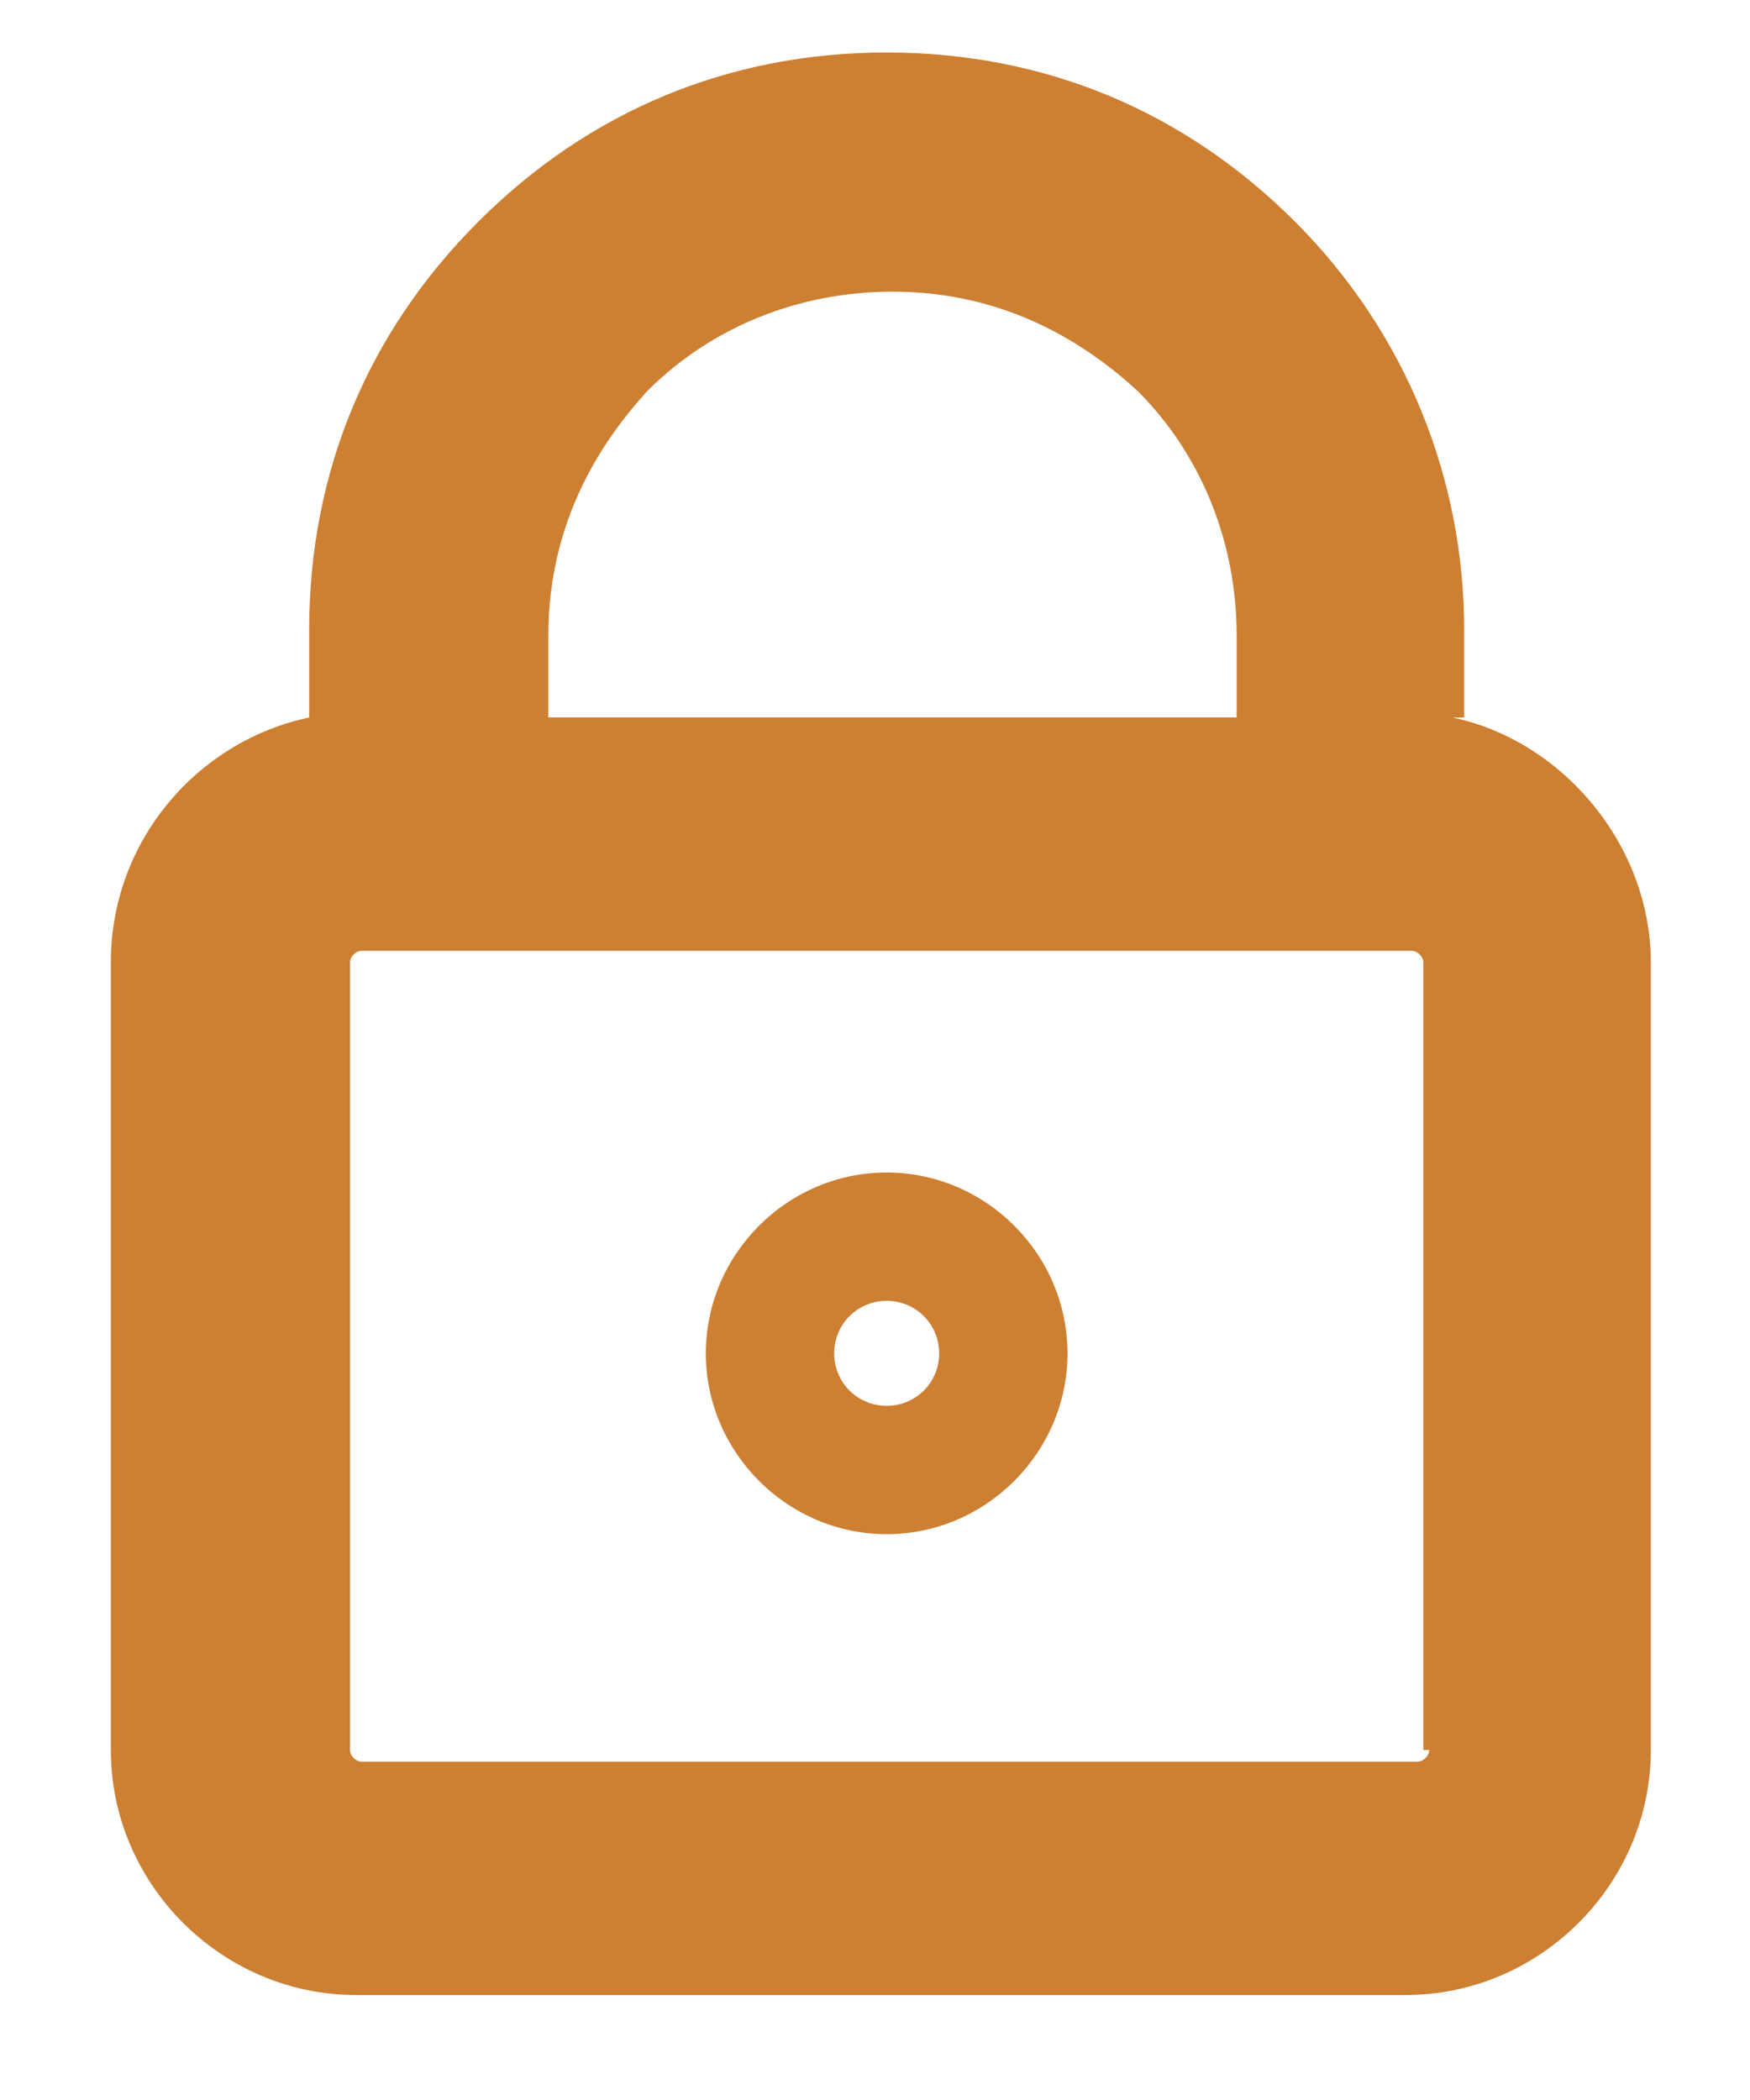
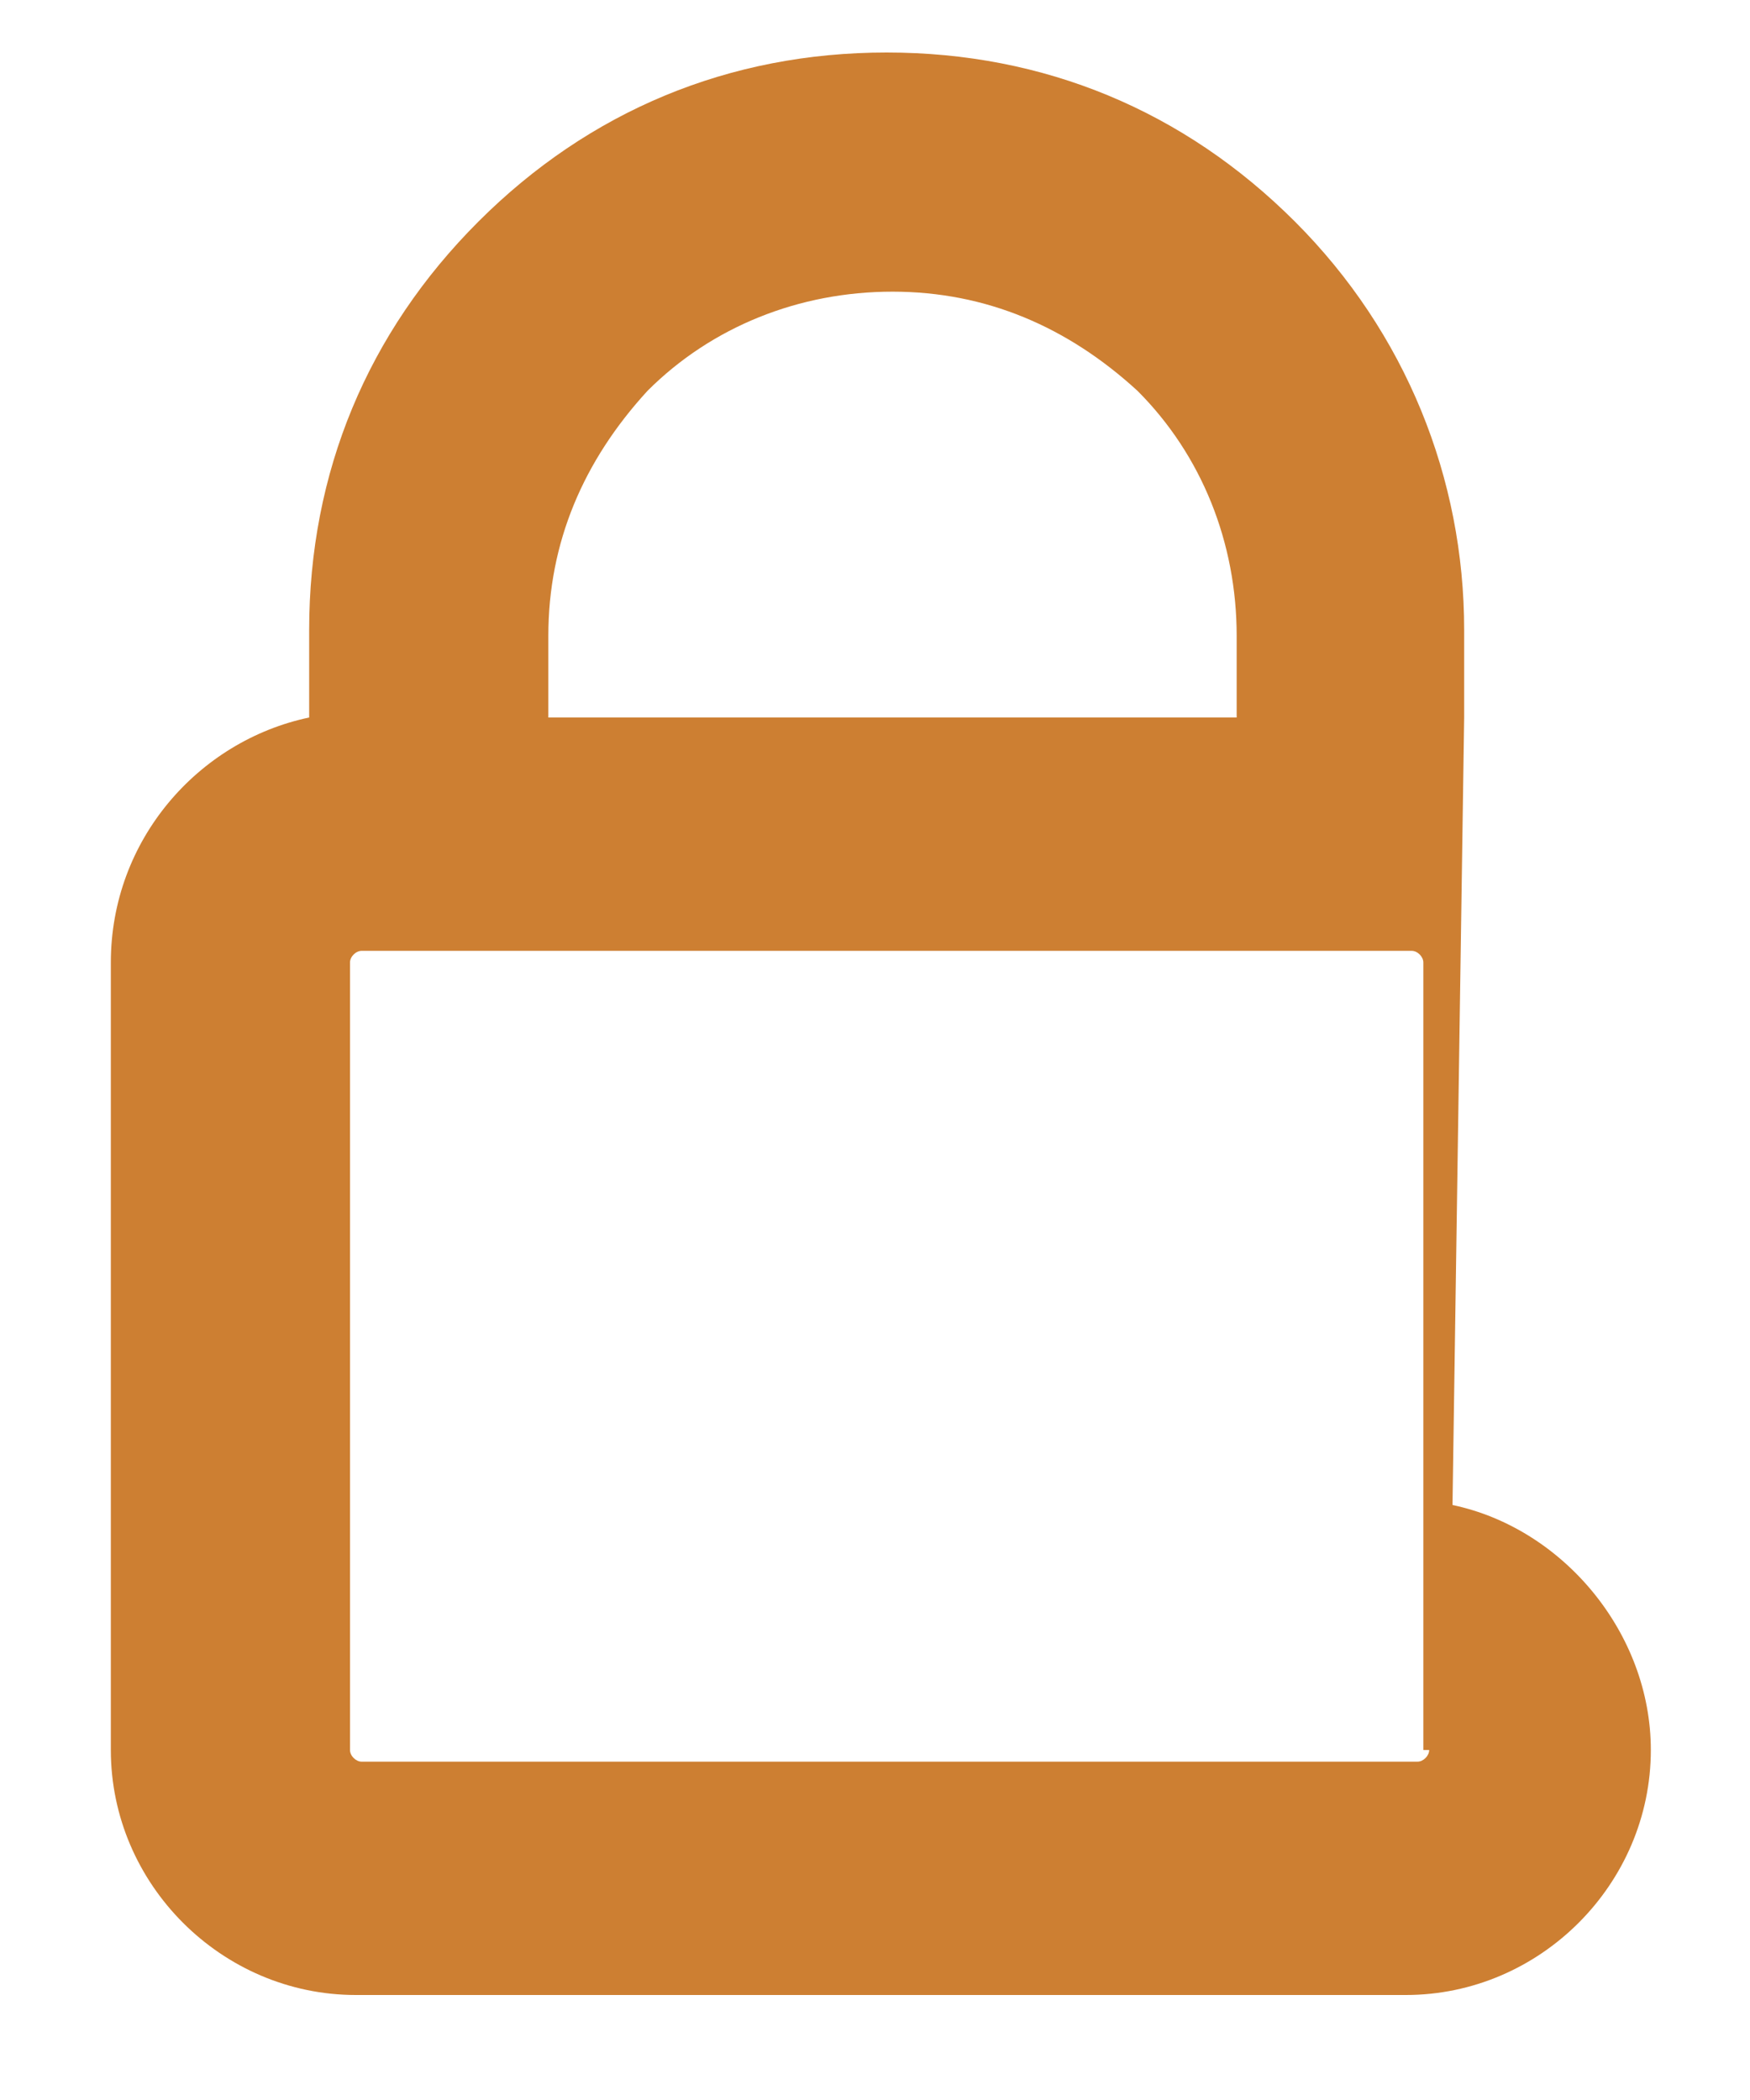
<svg xmlns="http://www.w3.org/2000/svg" id="Layer_1" version="1.1" viewBox="0 0 30 36">
  <defs>
    <style>
      .st0 {
        fill: #cd7f32;
      }
    </style>
  </defs>
-   <path class="st0" d="M25.1,12.3v-1.5c0-2.6-1-5.1-2.9-7-1.9-1.9-4.3-2.9-7-2.9s-5.1,1-7,2.9c-1.9,1.9-2.9,4.3-2.9,7v1.5c-1.9.4-3.4,2.1-3.4,4.2v13.5c0,2.3,1.9,4.2,4.2,4.2h18c2.3,0,4.2-1.9,4.2-4.2v-13.5c0-2-1.5-3.8-3.4-4.2ZM11.1,6.7c1.1-1.1,2.6-1.7,4.2-1.7s3,.6,4.2,1.7c1.1,1.1,1.7,2.6,1.7,4.2v1.4h-11.8v-1.4c0-1.6.6-3,1.7-4.2ZM24.5,30c0,.1-.1.2-.2.2H6.2c-.1,0-.2-.1-.2-.2v-13.5c0-.1.1-.2.2-.2h18c.1,0,.2.1.2.2v13.5Z" />
-   <path class="st0" d="M15.2,20.1c-1.7,0-3.1,1.4-3.1,3.1s1.4,3.1,3.1,3.1,3.1-1.4,3.1-3.1-1.4-3.1-3.1-3.1ZM15.2,24.1c-.5,0-.9-.4-.9-.9s.4-.9.9-.9.9.4.9.9-.4.9-.9.9Z" />
+   <path class="st0" d="M25.1,12.3v-1.5c0-2.6-1-5.1-2.9-7-1.9-1.9-4.3-2.9-7-2.9s-5.1,1-7,2.9c-1.9,1.9-2.9,4.3-2.9,7v1.5c-1.9.4-3.4,2.1-3.4,4.2v13.5c0,2.3,1.9,4.2,4.2,4.2h18c2.3,0,4.2-1.9,4.2-4.2c0-2-1.5-3.8-3.4-4.2ZM11.1,6.7c1.1-1.1,2.6-1.7,4.2-1.7s3,.6,4.2,1.7c1.1,1.1,1.7,2.6,1.7,4.2v1.4h-11.8v-1.4c0-1.6.6-3,1.7-4.2ZM24.5,30c0,.1-.1.2-.2.2H6.2c-.1,0-.2-.1-.2-.2v-13.5c0-.1.1-.2.2-.2h18c.1,0,.2.1.2.2v13.5Z" />
</svg>